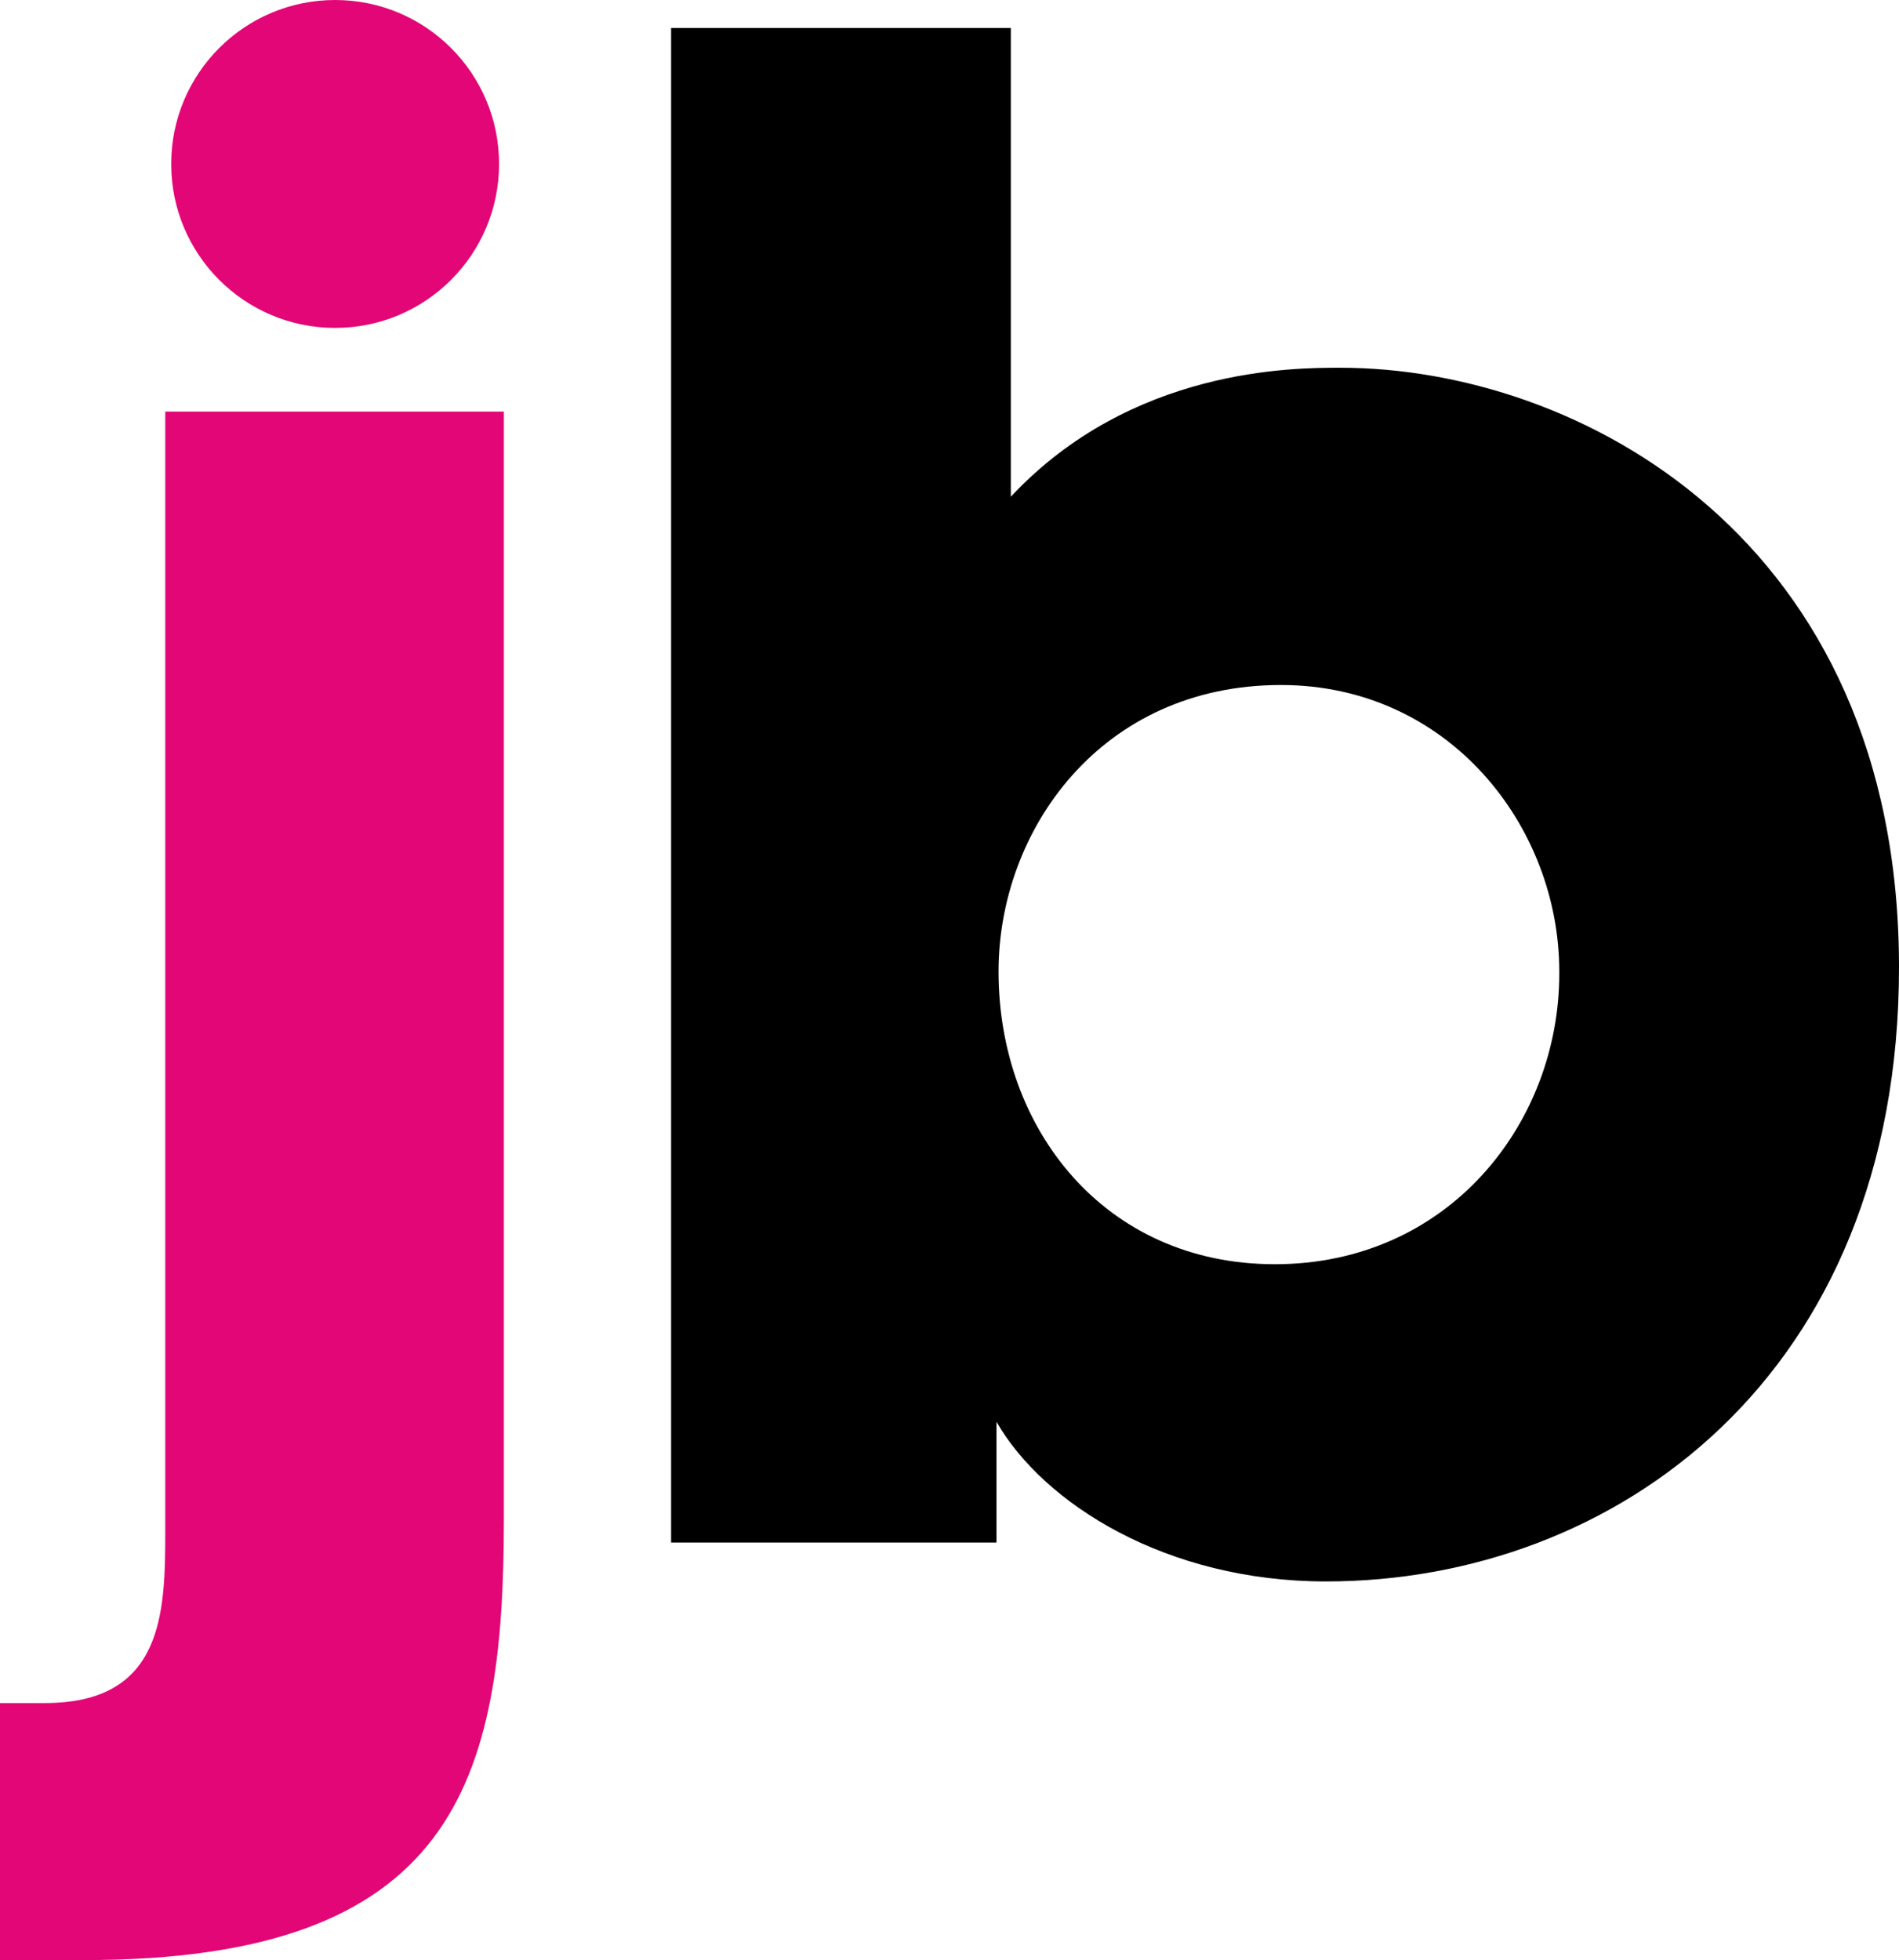
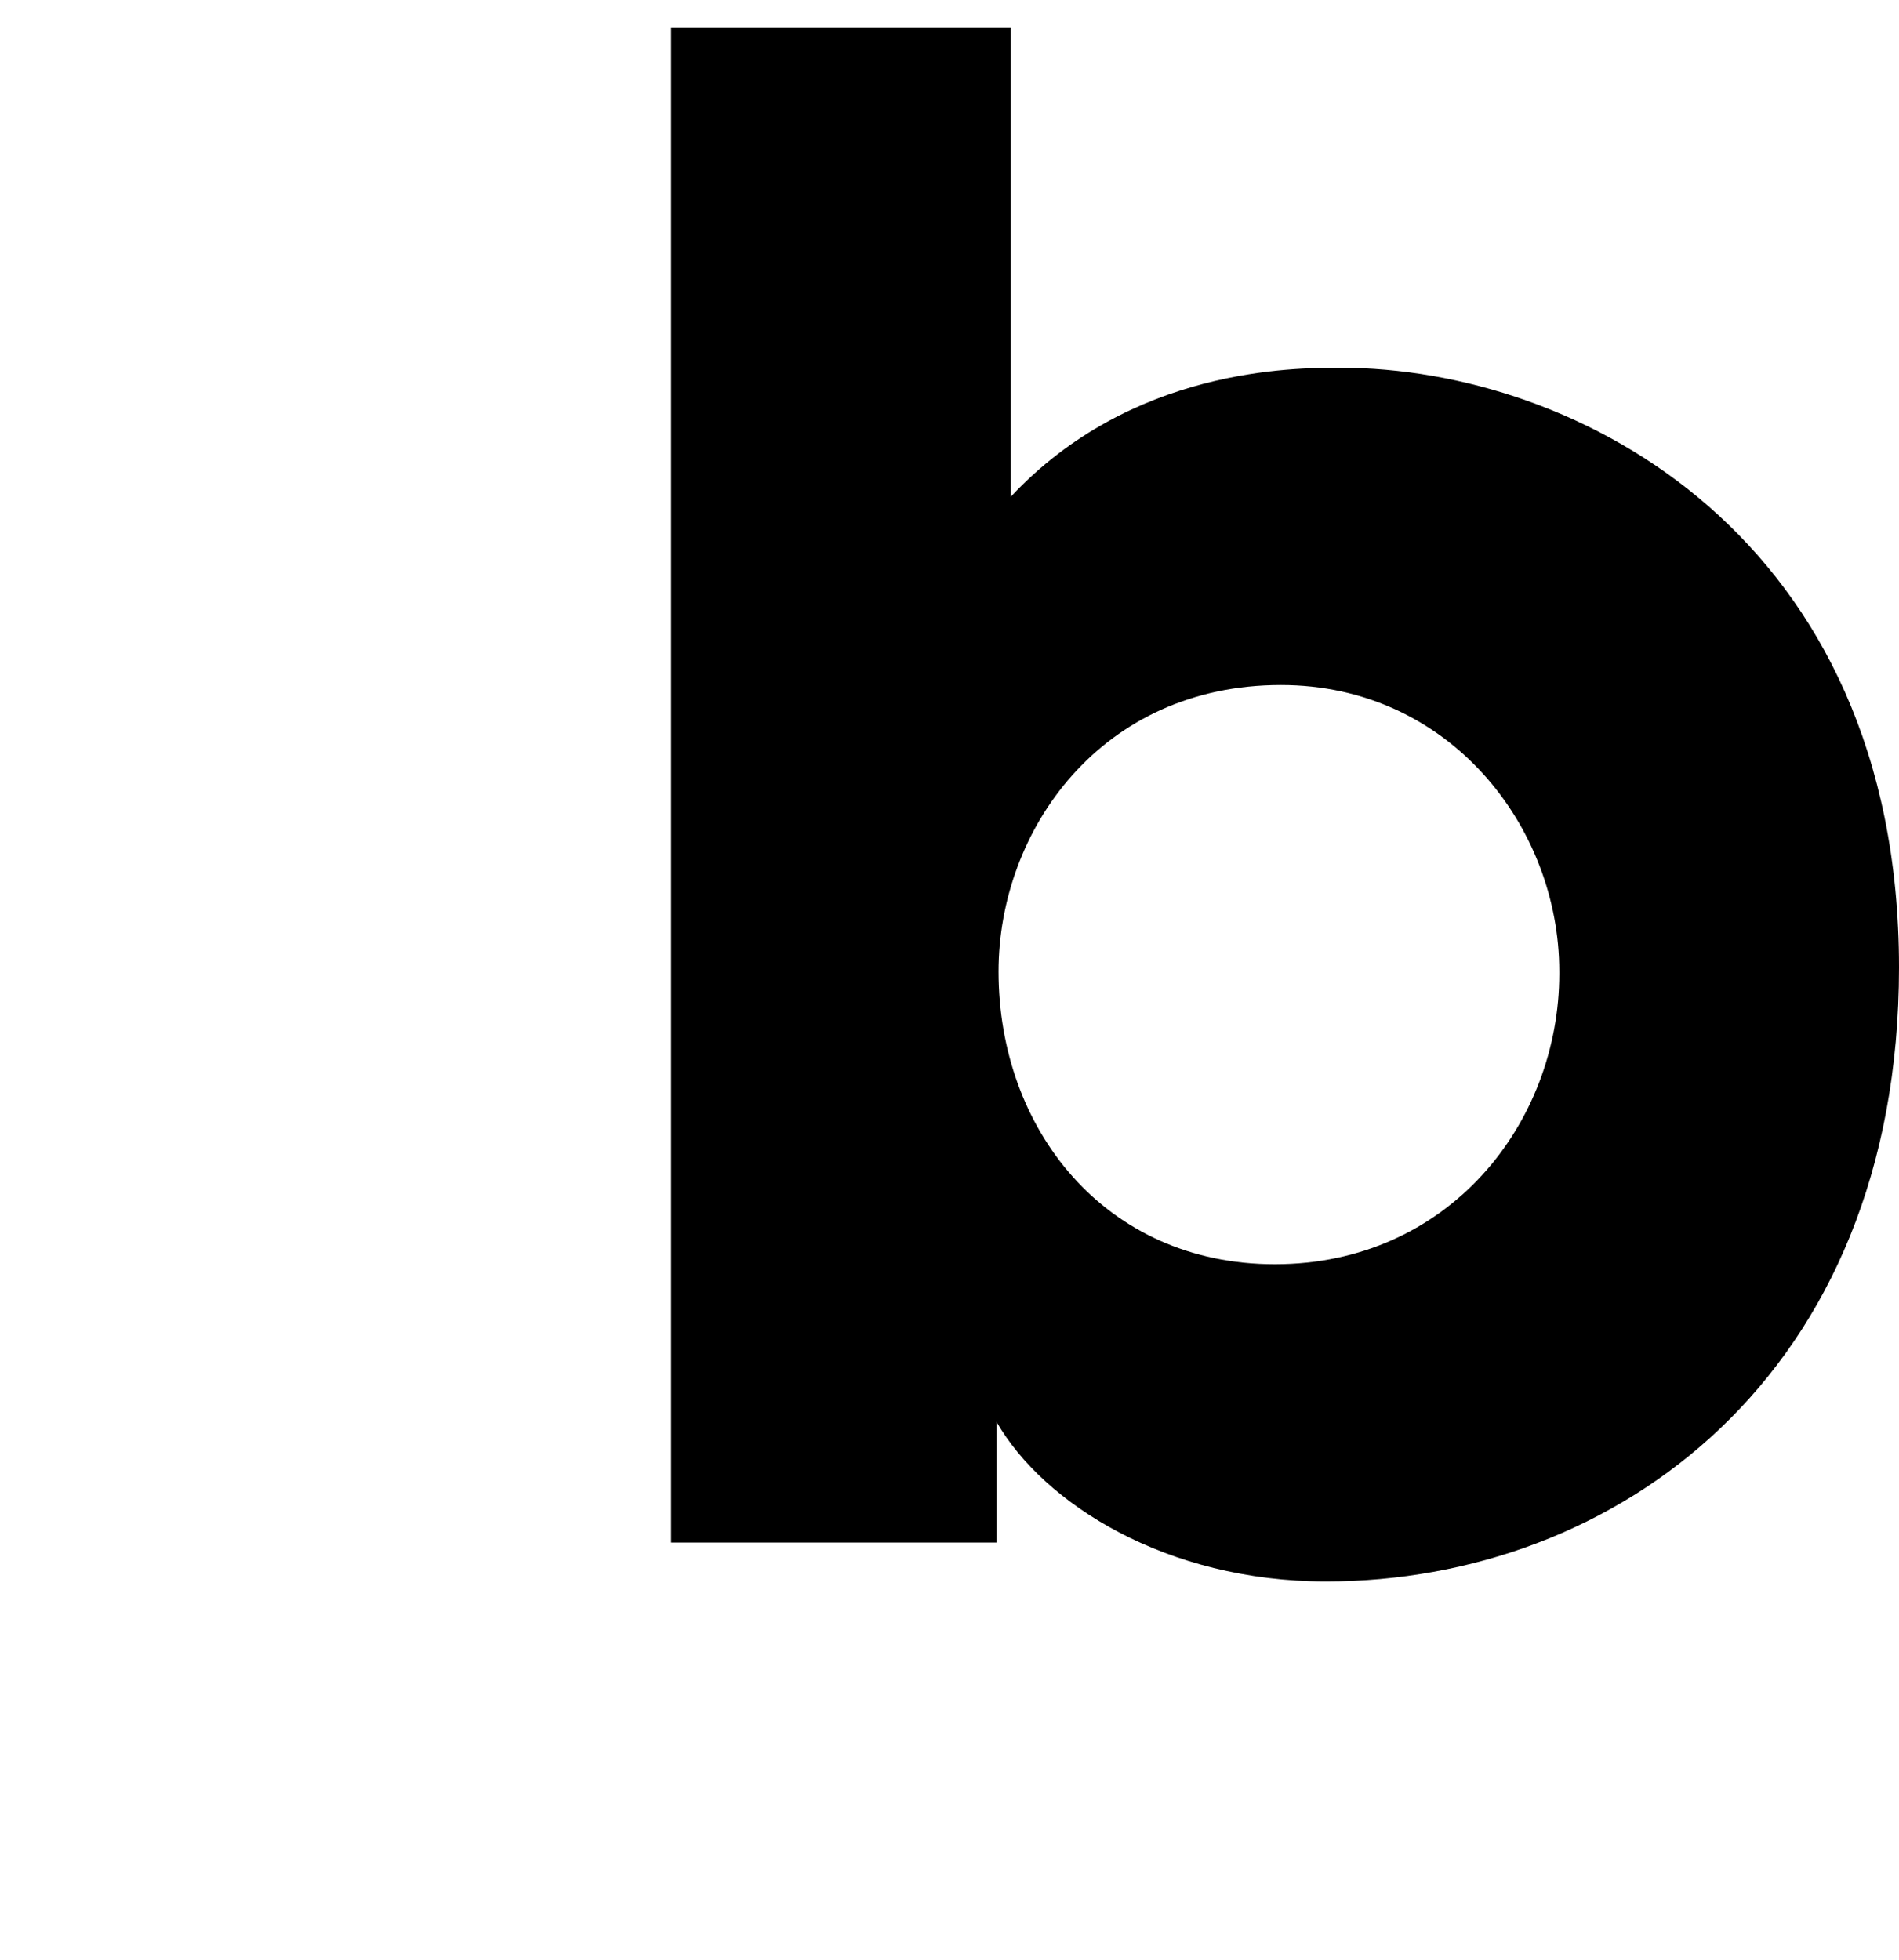
<svg xmlns="http://www.w3.org/2000/svg" id="uuid-580a1fd0-28dc-4512-8358-8be6b186a13d" data-name="Layer 1" viewBox="0 0 180.679 186.471">
  <g id="uuid-f60d00e5-e559-4f7f-a4e2-3512a81b36d5" data-name="Pink Logo">
    <g>
      <path d="m63.851,2.662h32.323v44.59c11.488-12.267,26.869-12.267,31.347-12.267,22.587,0,53.158,16.159,53.158,57.05,0,38.944-27.066,58.413-54.521,58.413-15.188,0-26.871-7.397-31.347-15.186v11.488h-30.96V2.662Zm84.505,89.763c0-13.823-10.515-27.258-26.482-27.258-17.133,0-26.869,13.823-26.869,27.258,0,14.993,10.125,27.845,26.285,27.845,16.551,0,27.066-13.436,27.066-27.65v-.195Z" stroke-width="0" />
-       <path d="m47.941,39.156v105.392c0,25.038-4.658,41.923-39.982,41.923H0v-24.454h4.27c11.258,0,11.453-8.541,11.453-16.305V39.156h32.218Zm-16.055-7.961c8.615,0,15.598-6.983,15.598-15.598S40.5,0,31.886,0s-15.598,6.983-15.598,15.598,6.983,15.598,15.598,15.598Z" fill="#e30677" stroke-width="0" />
    </g>
  </g>
</svg>